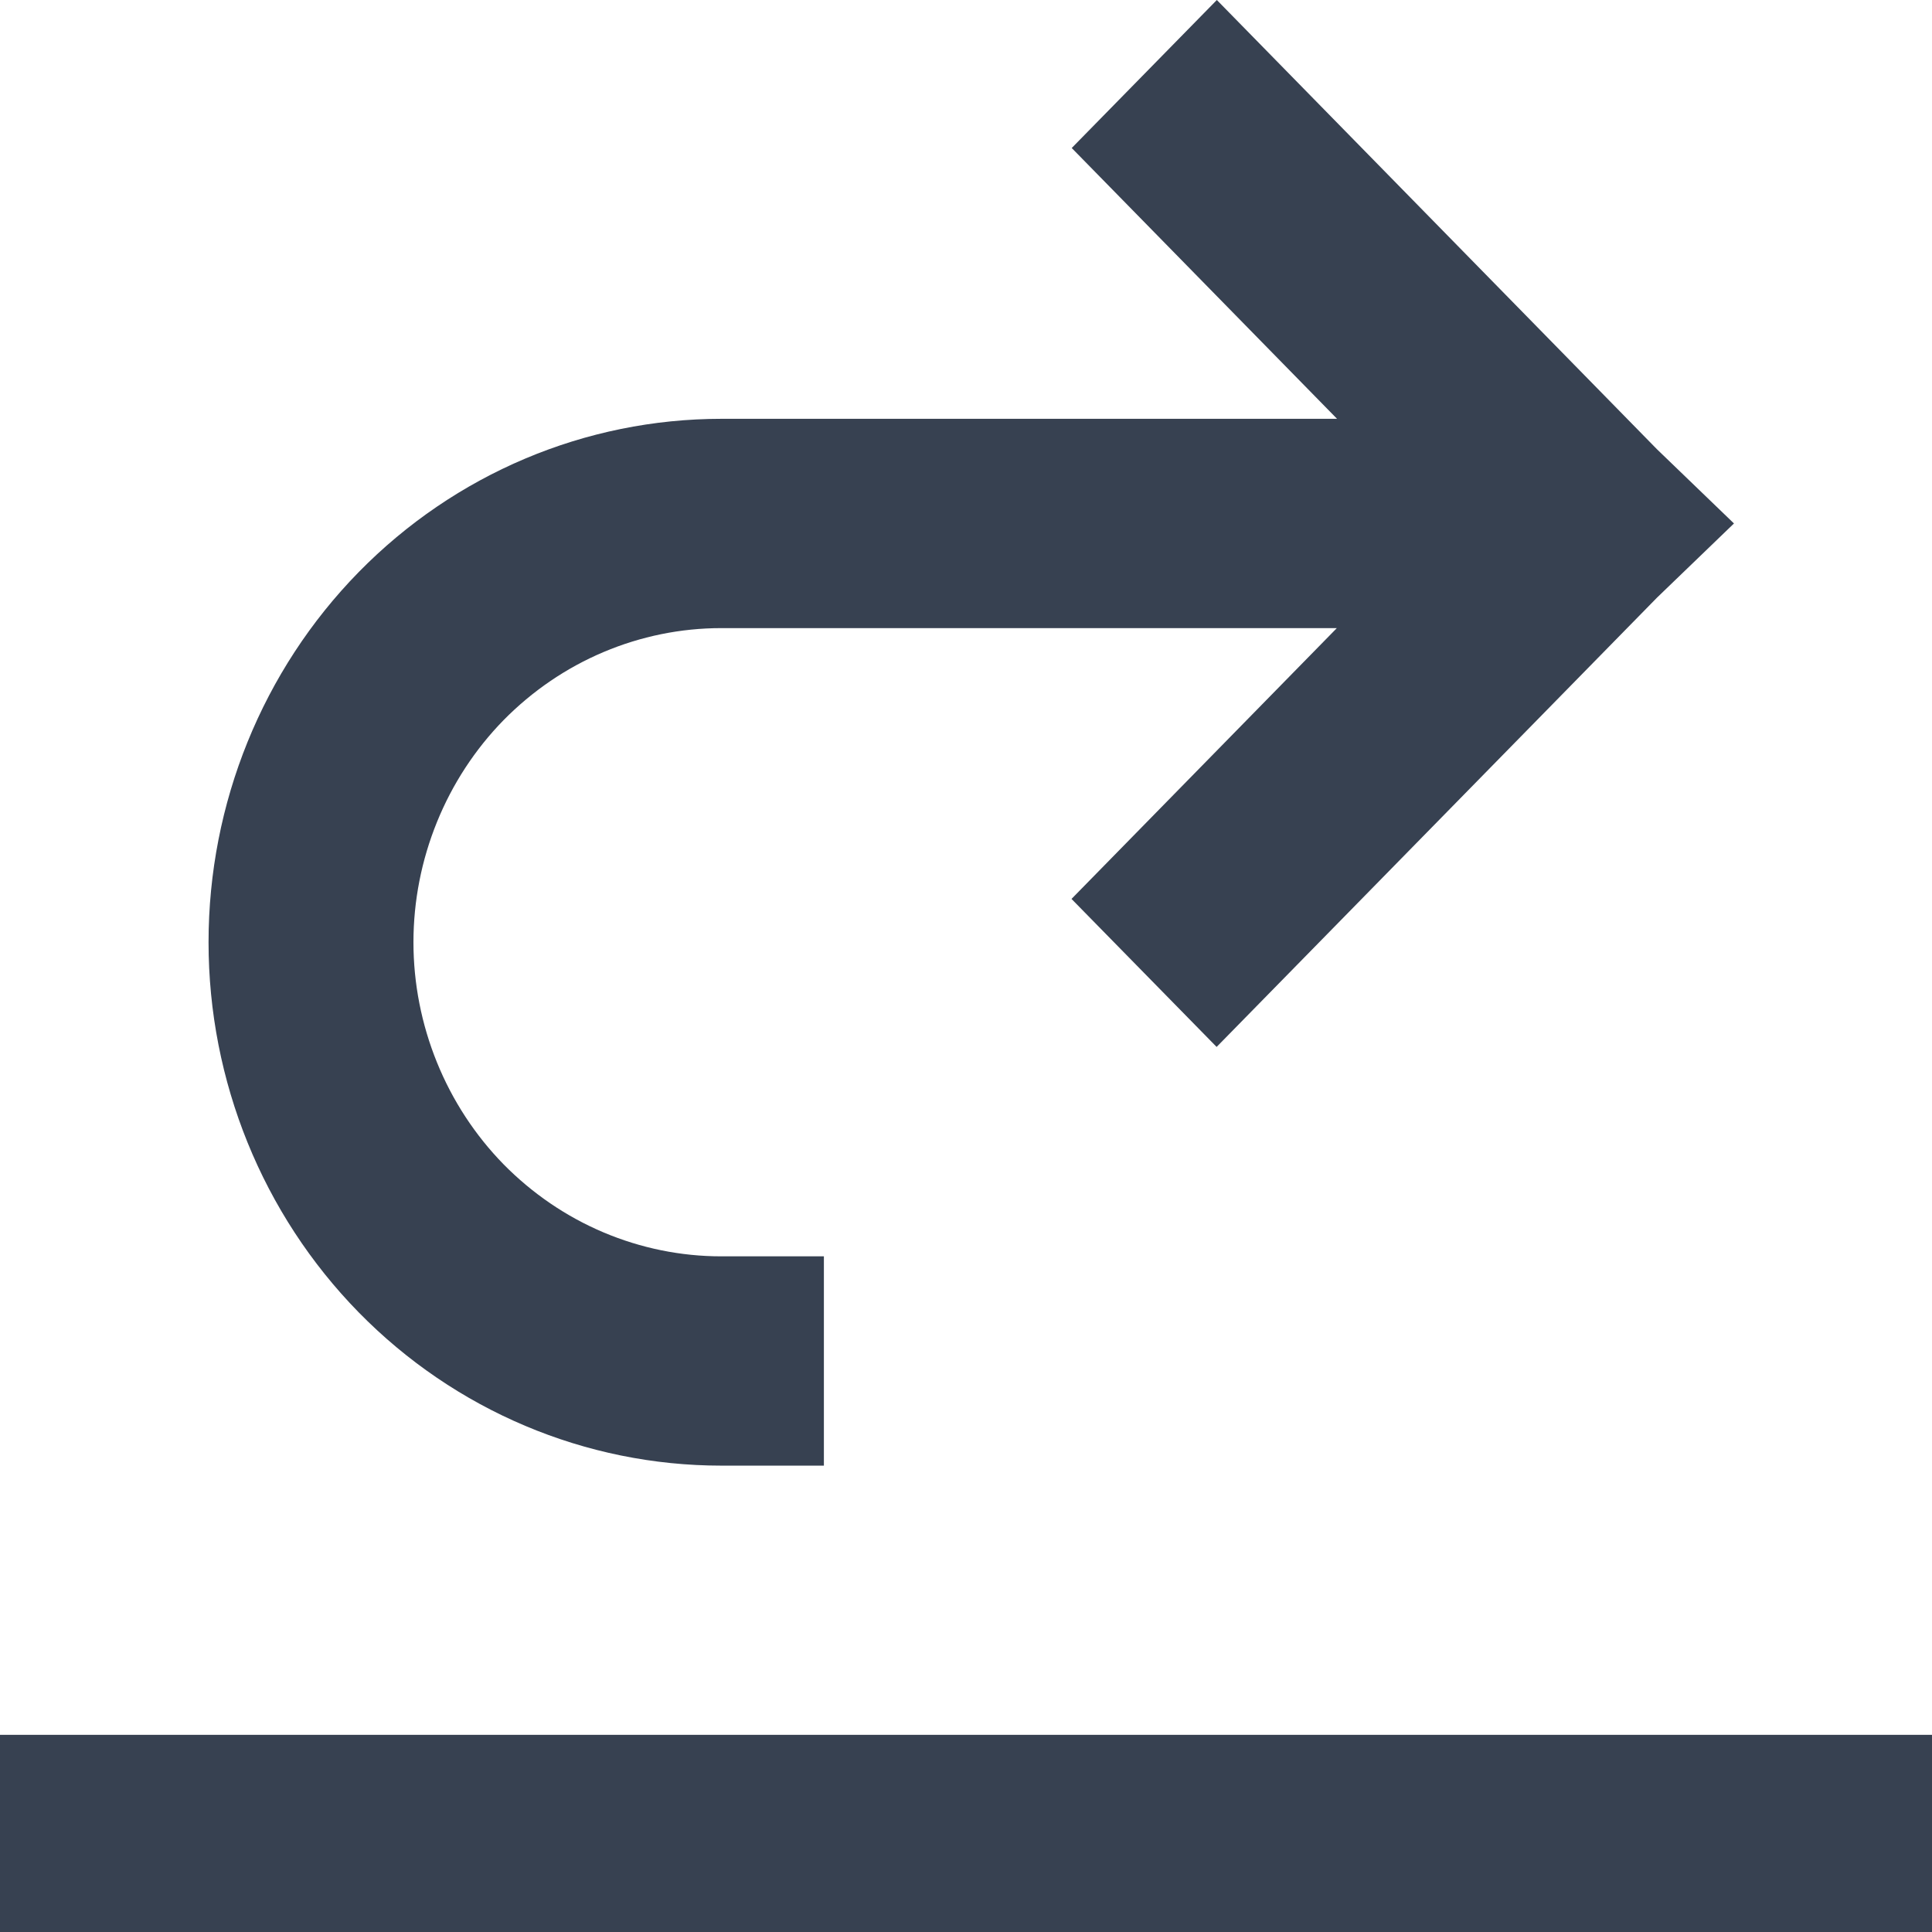
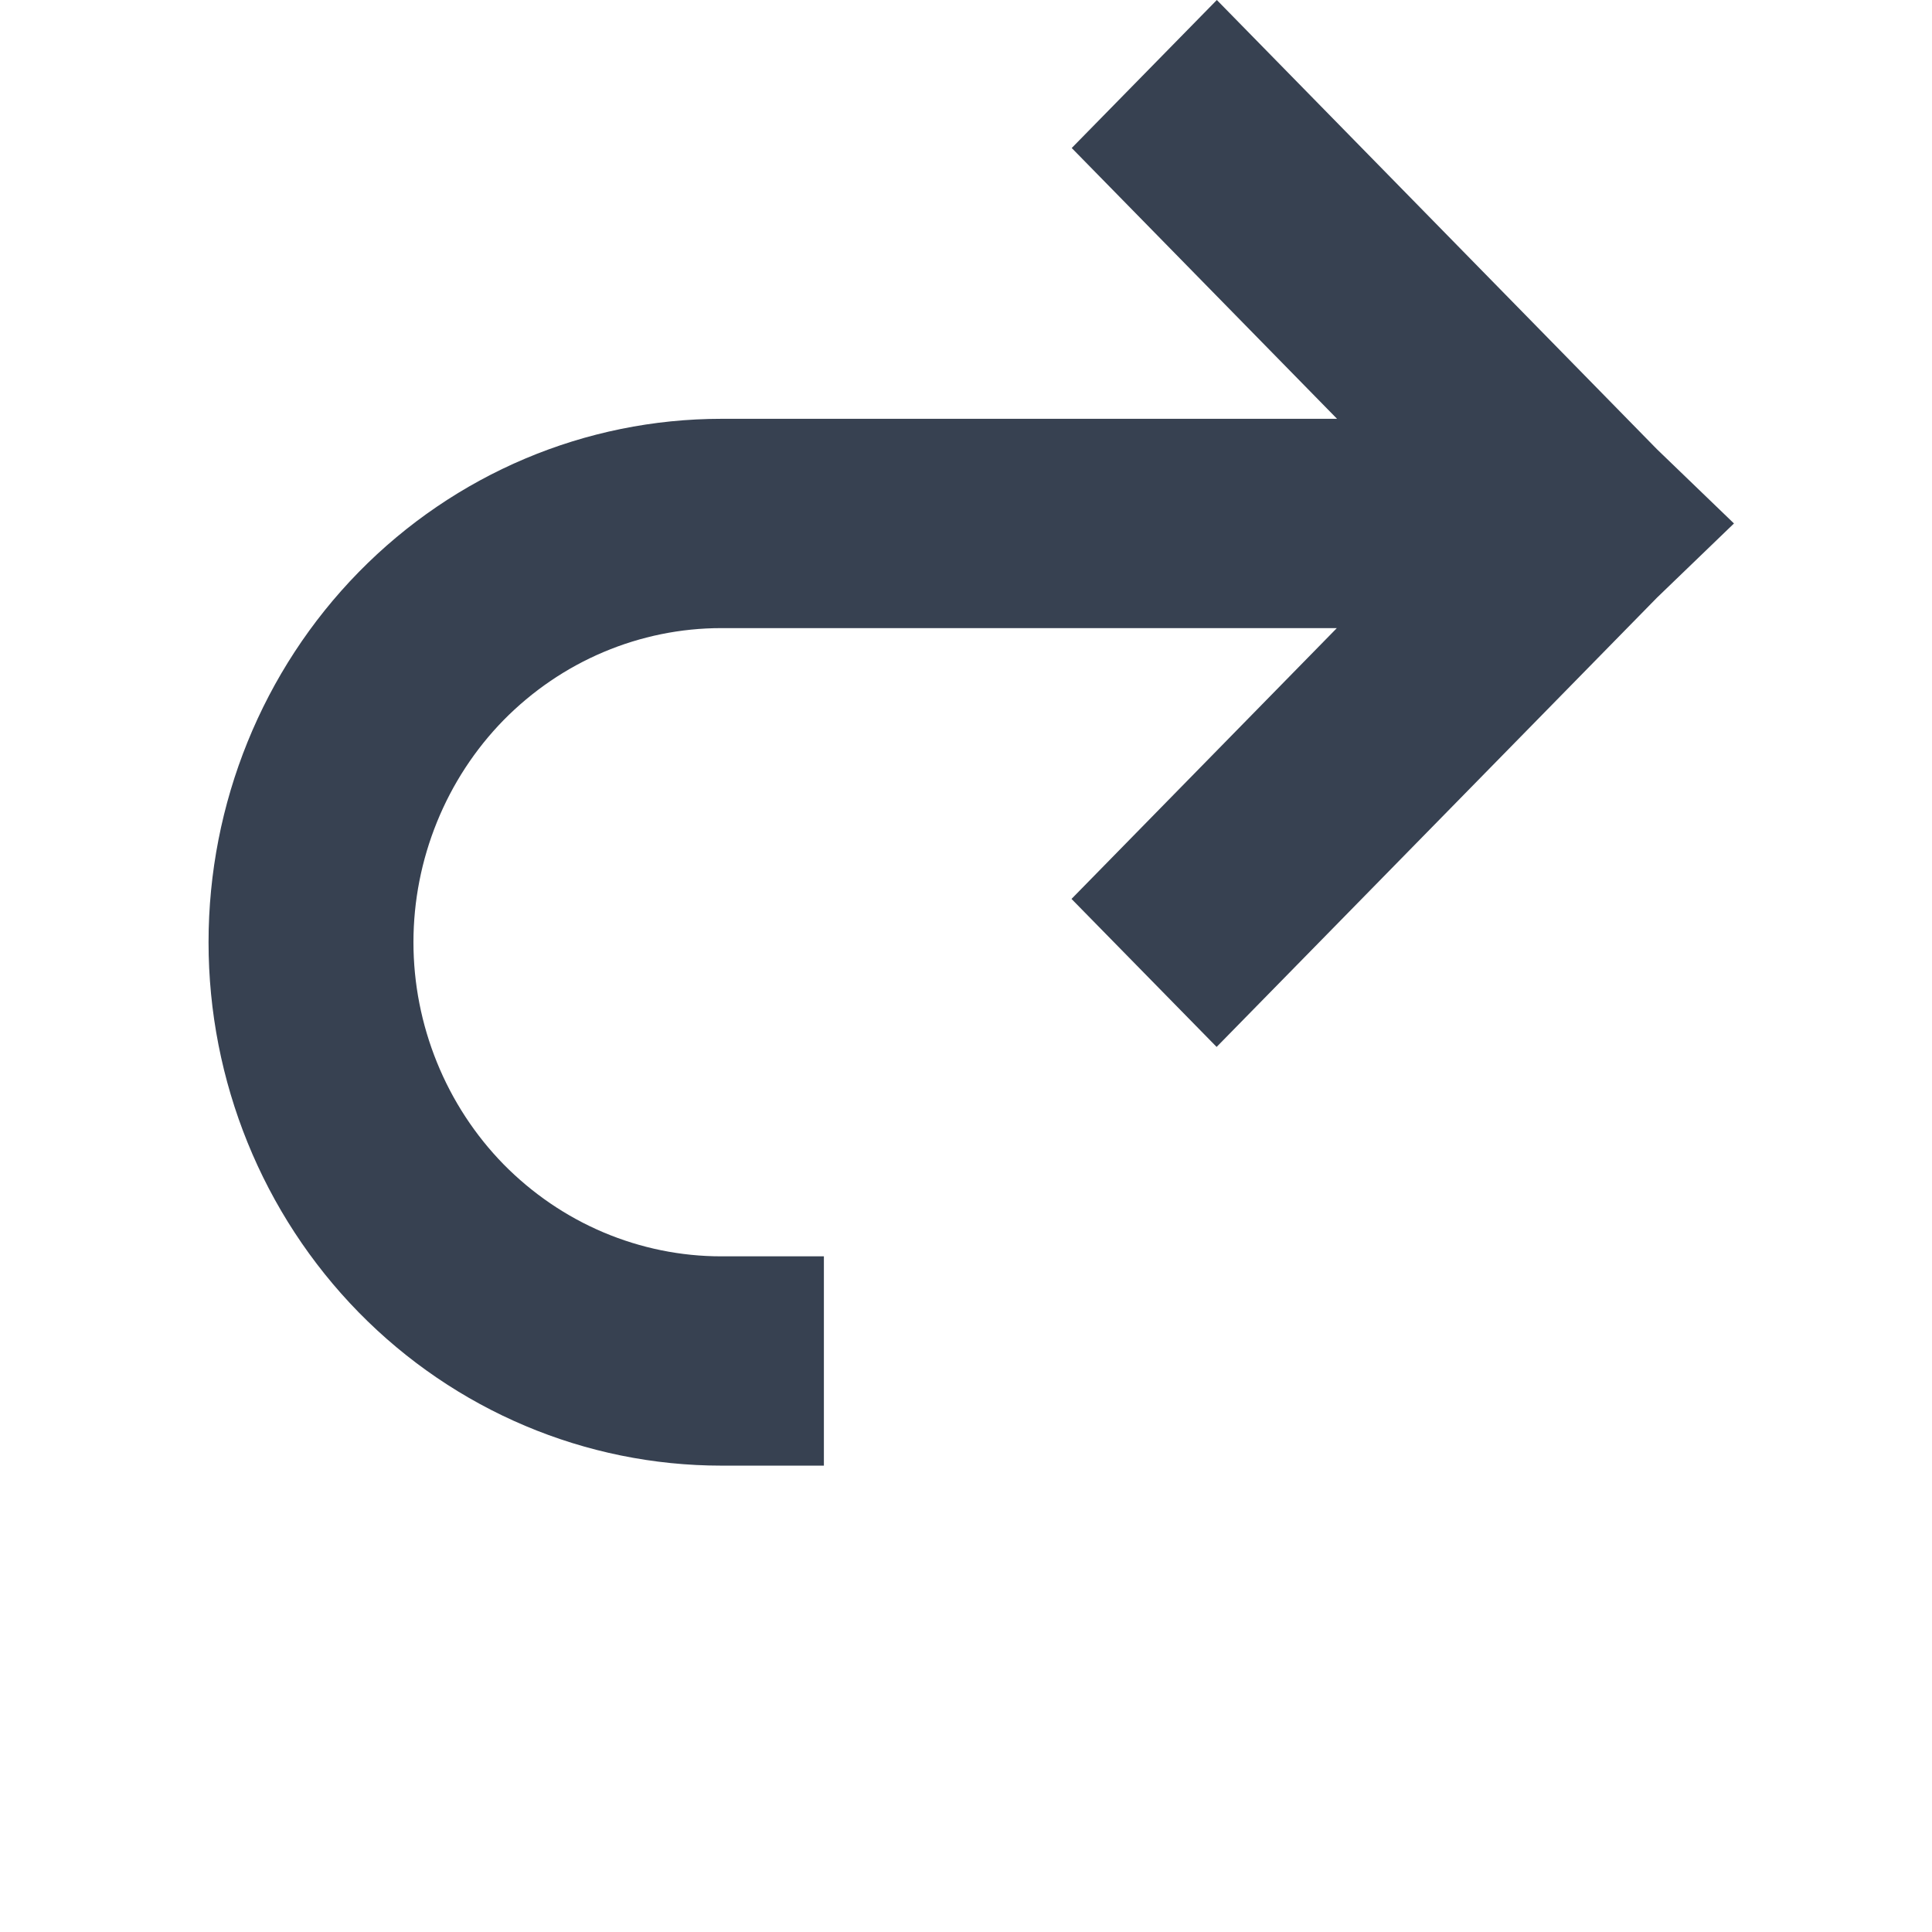
<svg xmlns="http://www.w3.org/2000/svg" width="18" height="18" viewBox="0 0 18 18" fill="none">
  <path fill-rule="evenodd" clip-rule="evenodd" d="M15.438 5.568L16.155 4.877L15.438 4.186L11.337 0L9.985 1.379L12.457 3.902H6.722C5.454 3.902 4.239 4.415 3.342 5.33C2.446 6.245 1.943 7.485 1.943 8.779C1.943 10.072 2.446 11.312 3.342 12.227C4.239 13.142 5.454 13.655 6.722 13.655H7.676V11.705H6.72C6.343 11.705 5.971 11.629 5.623 11.482C5.275 11.335 4.959 11.119 4.692 10.848C4.426 10.576 4.215 10.253 4.071 9.898C3.927 9.543 3.852 9.163 3.852 8.779C3.852 8.394 3.927 8.014 4.071 7.659C4.215 7.304 4.426 6.981 4.692 6.709C4.959 6.438 5.275 6.222 5.623 6.075C5.971 5.928 6.343 5.852 6.72 5.852H12.455L9.983 8.375L11.335 9.754L15.438 5.568Z" fill="#374151" />
-   <path d="M0 16.163H18V18H0V16.163Z" fill="#374151" />
</svg>